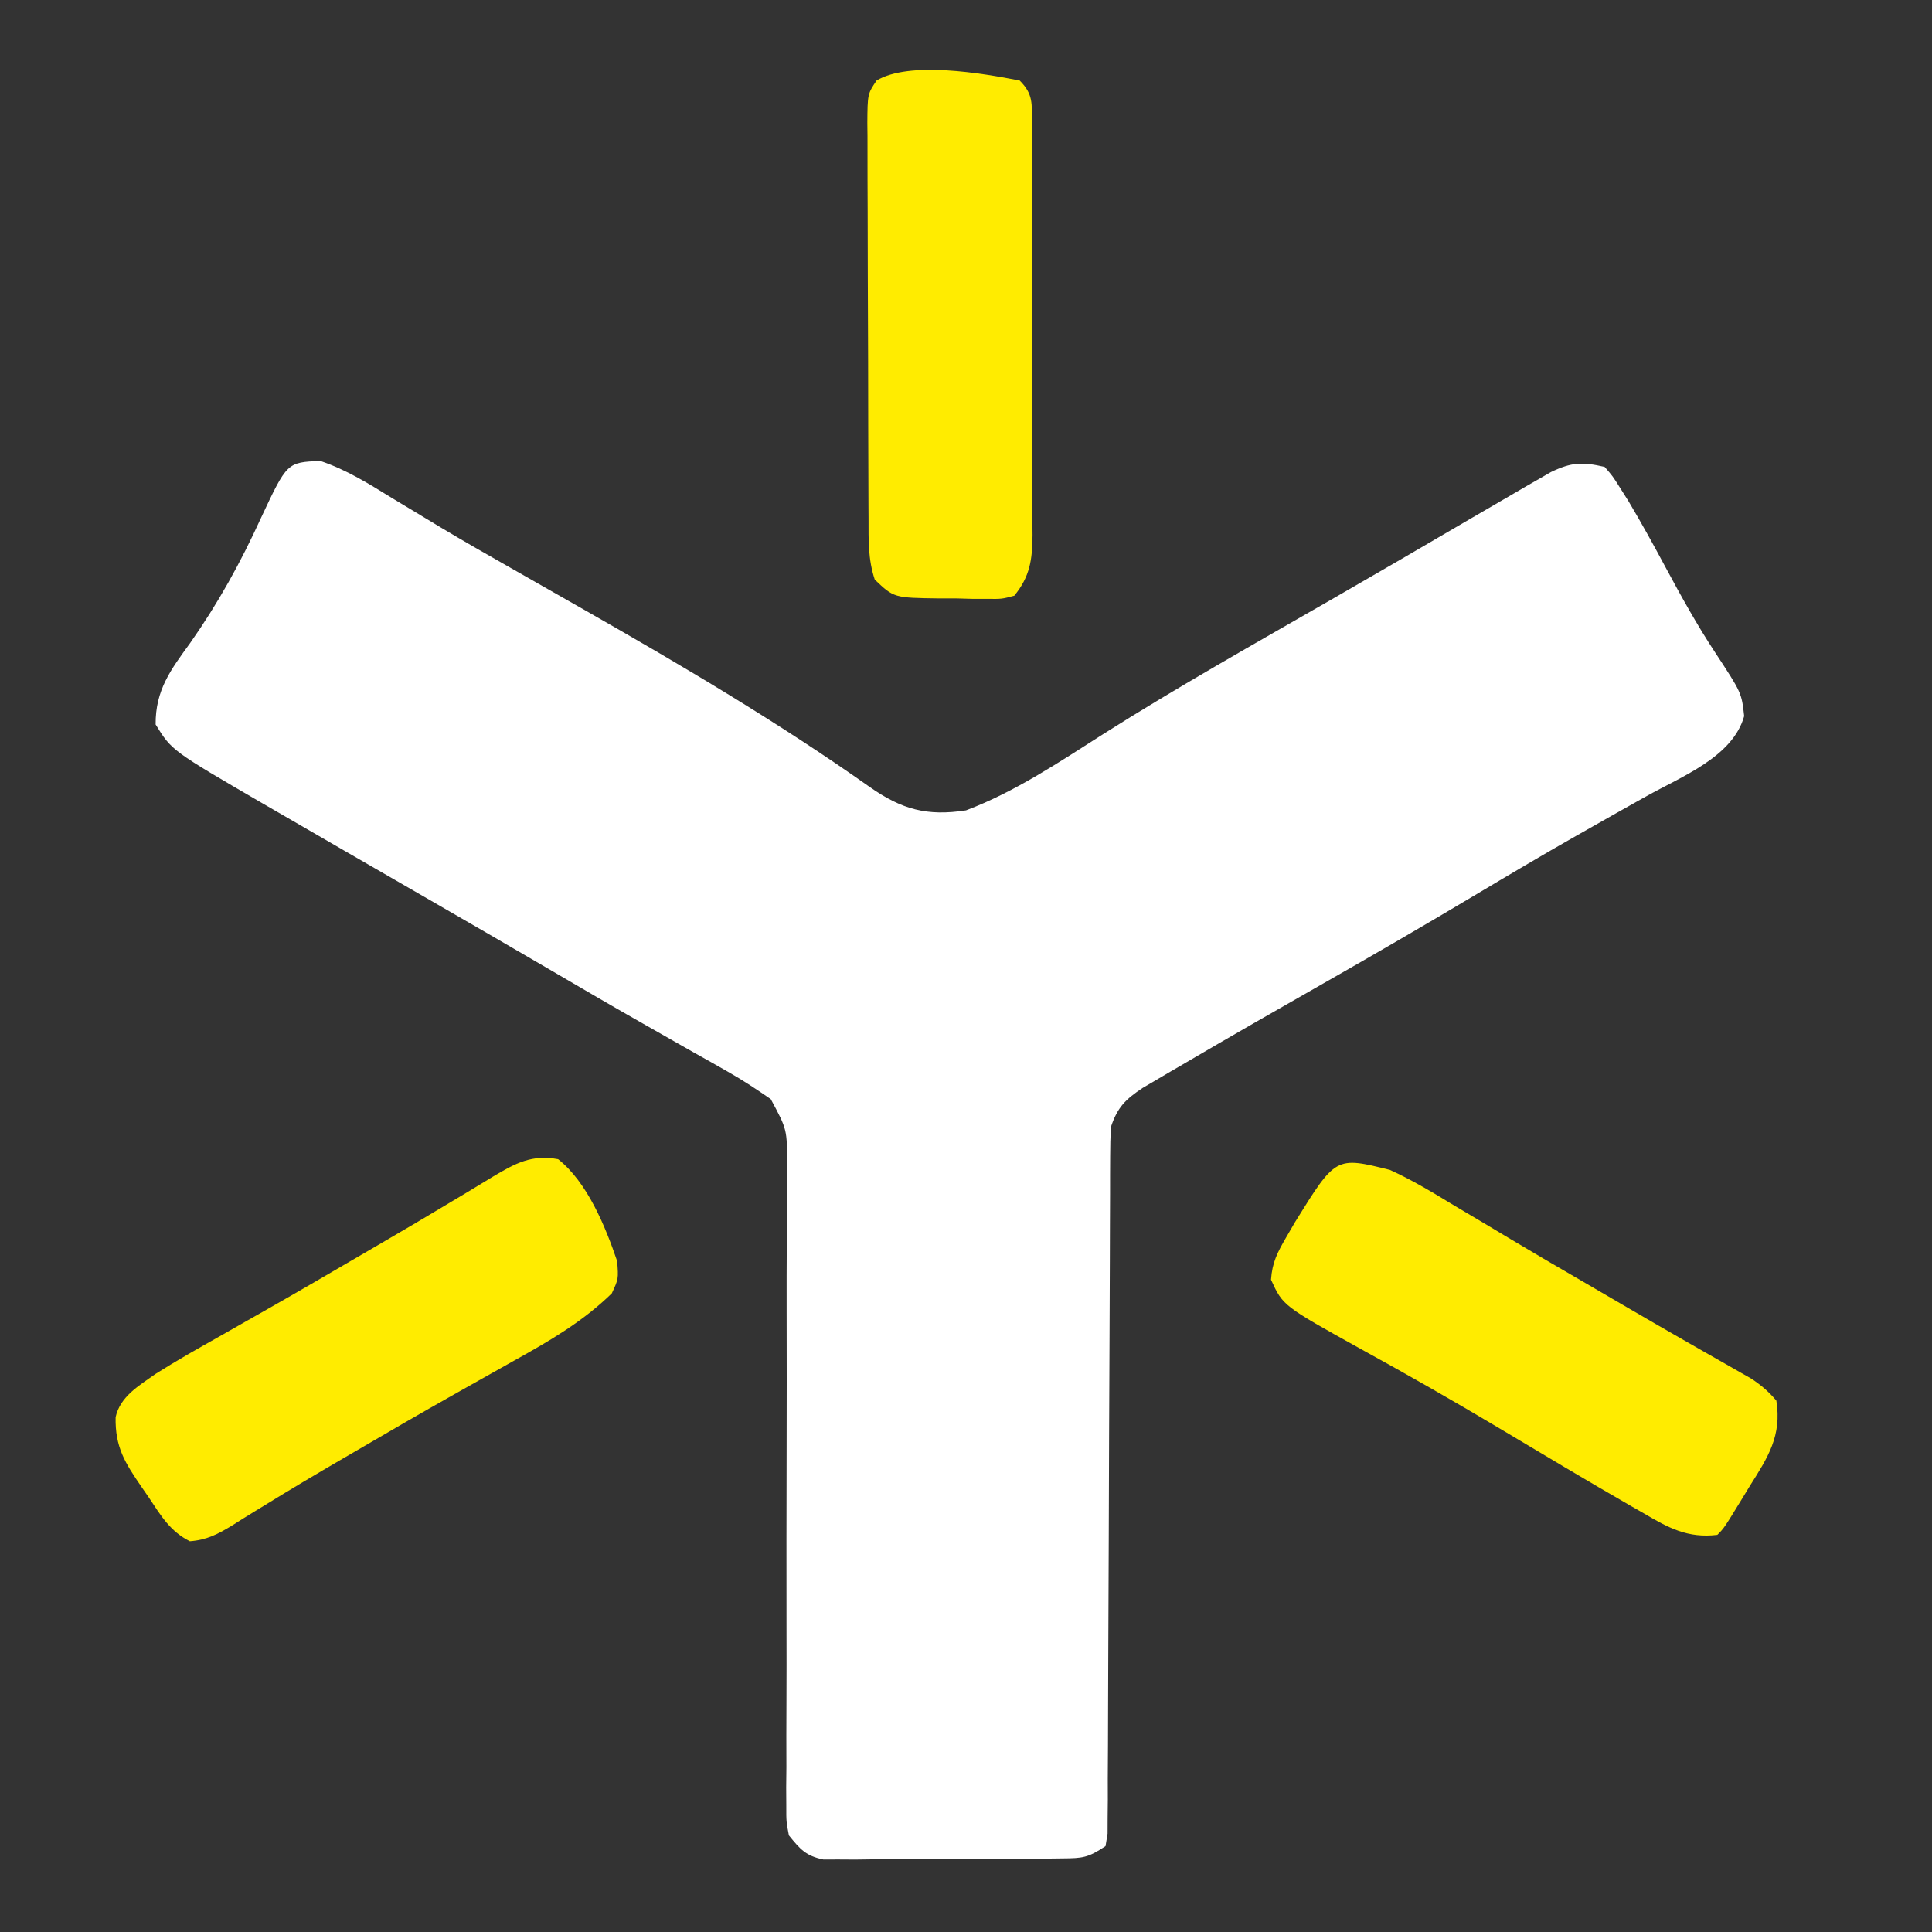
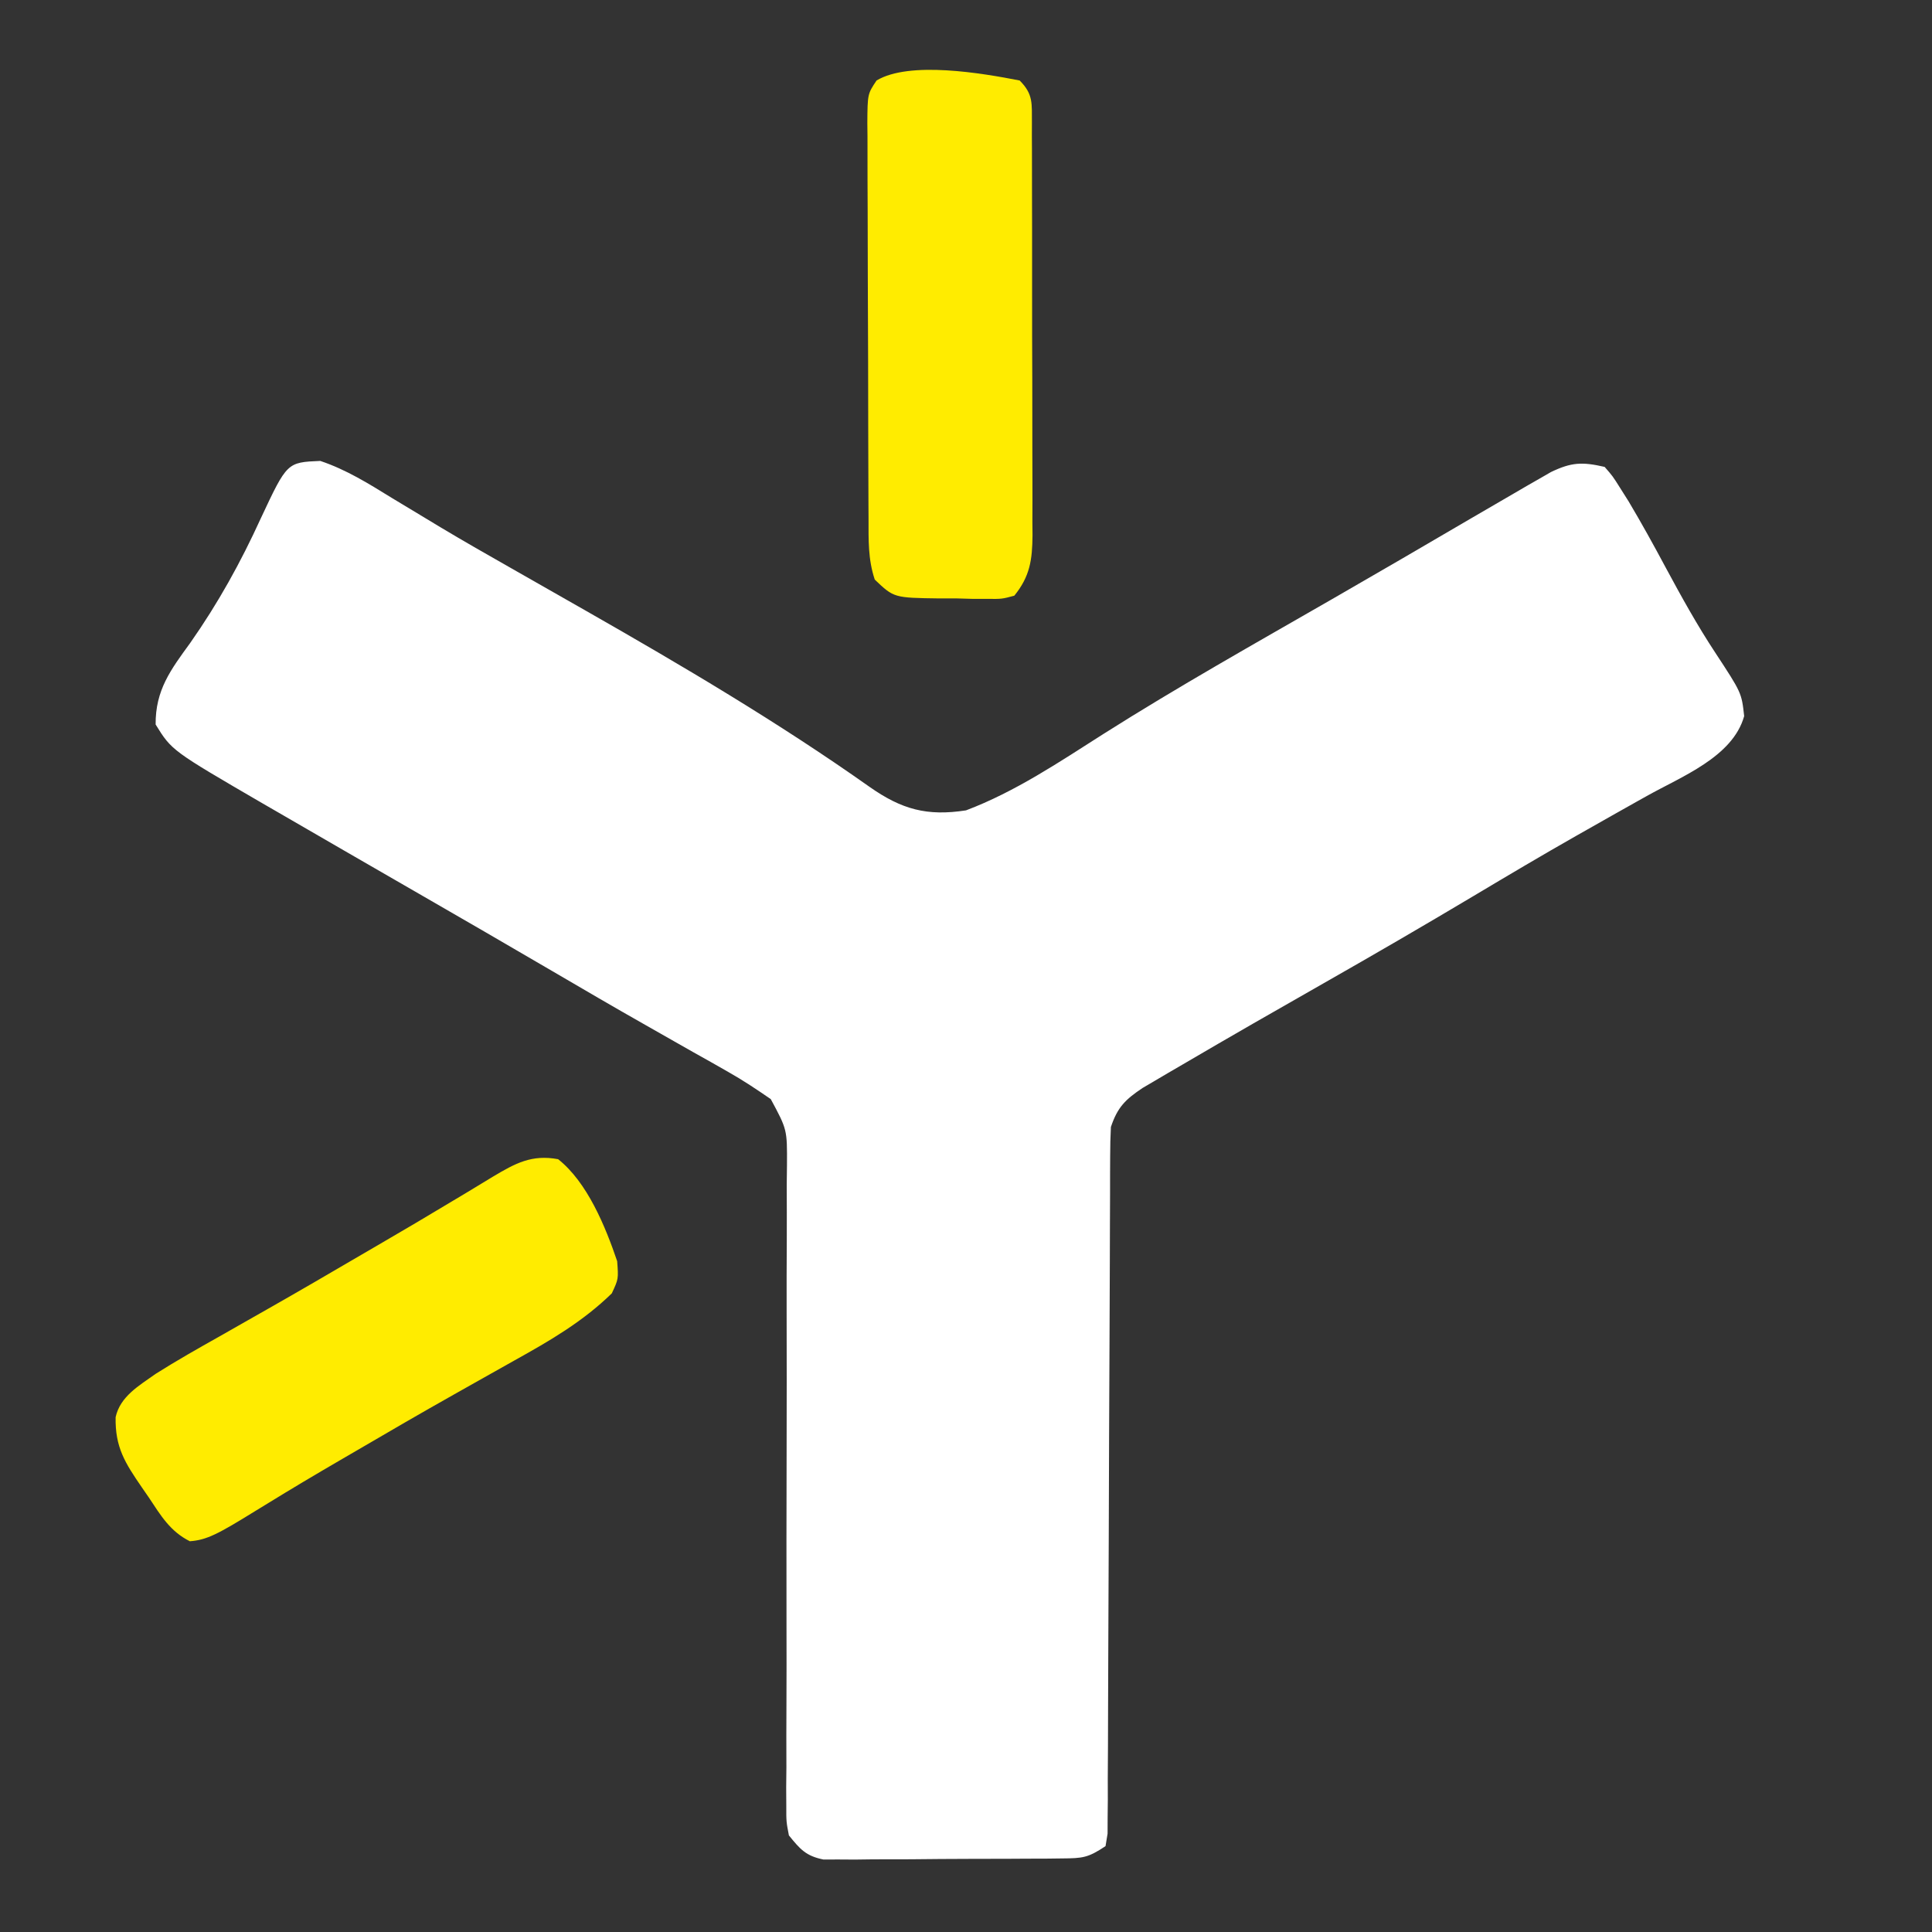
<svg xmlns="http://www.w3.org/2000/svg" version="1.1" width="360" height="360">
  <rect width="100%" height="100%" fill="#333333" stroke="none" />
  <path d="M0 0 C4.879 1.638 9.011 4.236 13.379 6.926 C15.364 8.124 17.349 9.32 19.336 10.516 C20.338 11.121 21.341 11.727 22.374 12.351 C26.734 14.962 31.146 17.48 35.566 19.988 C37.298 20.975 39.03 21.962 40.762 22.949 C42.098 23.711 42.098 23.711 43.462 24.487 C44.875 25.292 44.875 25.292 46.316 26.113 C47.354 26.704 48.391 27.295 49.46 27.903 C67.524 38.205 85.341 48.718 102.333 60.726 C108.346 64.95 113.052 66.234 120.316 65.113 C129.463 61.66 137.675 56.125 145.887 50.898 C159.799 42.084 174.192 34.005 188.464 25.793 C197.103 20.821 205.716 15.808 214.314 10.768 C216.977 9.209 219.645 7.659 222.316 6.113 C223.152 5.626 223.988 5.139 224.848 4.637 C225.637 4.186 226.426 3.735 227.238 3.27 C227.926 2.873 228.614 2.477 229.323 2.068 C233.135 0.242 235.131 0.153 239.316 1.113 C240.812 2.825 240.812 2.825 242.219 5.059 C242.991 6.283 242.991 6.283 243.78 7.533 C246.194 11.586 248.466 15.704 250.691 19.863 C253.608 25.281 256.555 30.606 259.942 35.745 C264.835 43.201 264.835 43.201 265.316 47.551 C263.165 55.216 253.569 58.825 247.031 62.516 C246.171 62.997 246.171 62.997 245.292 63.488 C242.172 65.233 239.063 66.998 235.953 68.762 C235.315 69.123 234.677 69.485 234.019 69.857 C227.566 73.522 221.189 77.31 214.816 81.113 C205.6 86.608 196.331 91.996 187.004 97.301 C178.227 102.297 169.465 107.315 160.754 112.426 C159.838 112.959 158.921 113.492 157.977 114.042 C157.139 114.536 156.301 115.03 155.438 115.539 C154.71 115.966 153.982 116.393 153.232 116.833 C150.029 118.973 148.55 120.413 147.316 124.113 C147.22 125.923 147.183 127.736 147.178 129.548 C147.173 130.676 147.167 131.805 147.162 132.968 C147.161 134.207 147.16 135.446 147.159 136.723 C147.151 138.725 147.143 140.727 147.135 142.729 C147.127 144.881 147.122 147.033 147.117 149.186 C147.106 153.668 147.086 158.151 147.064 162.634 C147.002 175.381 146.948 188.129 146.915 200.876 C146.897 207.916 146.868 214.957 146.827 221.997 C146.806 225.724 146.791 229.45 146.788 233.177 C146.786 237.329 146.76 241.481 146.733 245.633 C146.737 247.495 146.737 247.495 146.742 249.394 C146.725 251.083 146.725 251.083 146.708 252.806 C146.705 253.788 146.702 254.771 146.698 255.783 C146.572 256.552 146.446 257.321 146.316 258.113 C143.045 260.294 142.061 260.372 138.266 260.404 C137.238 260.417 136.21 260.429 135.151 260.442 C133.487 260.446 133.487 260.446 131.789 260.449 C130.649 260.456 129.508 260.463 128.333 260.469 C125.92 260.48 123.506 260.484 121.093 260.484 C117.397 260.488 113.702 260.525 110.006 260.562 C107.663 260.568 105.32 260.572 102.977 260.574 C101.315 260.596 101.315 260.596 99.621 260.618 C98.59 260.612 97.559 260.605 96.496 260.599 C95.59 260.602 94.685 260.605 93.751 260.608 C90.472 259.942 89.409 258.693 87.316 256.113 C86.823 253.542 86.823 253.542 86.831 250.579 C86.824 249.453 86.818 248.327 86.811 247.167 C86.824 245.937 86.837 244.706 86.85 243.438 C86.846 241.443 86.843 239.448 86.839 237.453 C86.839 235.311 86.849 233.169 86.861 231.027 C86.886 226.56 86.88 222.093 86.869 217.626 C86.845 206.531 86.864 195.436 86.89 184.341 C86.91 175.718 86.919 167.095 86.893 158.471 C86.881 154.032 86.893 149.593 86.922 145.154 C86.939 141.742 86.923 138.33 86.912 134.918 C86.927 133.689 86.942 132.461 86.958 131.195 C86.994 124.589 86.994 124.589 83.94 118.921 C81.324 117.118 78.753 115.396 75.984 113.836 C74.951 113.247 73.918 112.659 72.854 112.053 C71.748 111.433 70.643 110.814 69.504 110.176 C68.336 109.513 67.169 108.85 66.002 108.186 C64.206 107.163 62.409 106.141 60.611 105.122 C54.815 101.838 49.063 98.481 43.316 95.113 C35 90.251 26.664 85.422 18.316 80.613 C9.624 75.602 0.932 70.588 -7.746 65.551 C-8.715 64.991 -9.684 64.432 -10.682 63.855 C-27.683 53.967 -27.683 53.967 -30.684 49.113 C-30.738 42.693 -27.86 38.894 -24.246 33.926 C-19.036 26.501 -14.837 18.913 -11.071 10.663 C-6.195 0.261 -6.195 0.261 0 0 Z " fill="#FFFFFF" transform="translate(59.684,85.887)" />
-   <path d="M0 0 C5.454 4.316 8.818 12.574 11 19 C11.25 22.312 11.25 22.312 10 25 C4.578 30.284 -1.531 33.823 -8.123 37.49 C-10.613 38.876 -13.094 40.279 -15.576 41.68 C-16.85 42.4 -18.125 43.118 -19.4 43.836 C-25.532 47.288 -31.614 50.822 -37.688 54.375 C-38.665 54.944 -39.642 55.512 -40.649 56.098 C-45.162 58.727 -49.65 61.385 -54.094 64.129 C-54.875 64.606 -55.657 65.083 -56.462 65.575 C-57.896 66.452 -59.322 67.342 -60.739 68.246 C-63.393 69.864 -65.502 70.965 -68.629 71.188 C-72.289 69.354 -74.028 66.419 -76.25 63.062 C-76.696 62.416 -77.142 61.77 -77.602 61.104 C-80.69 56.597 -82.57 53.677 -82.455 48.067 C-81.603 44.198 -78.075 42.186 -75 40 C-71.094 37.533 -67.09 35.261 -63.062 33 C-61.321 32.01 -59.58 31.019 -57.84 30.028 C-56.652 29.351 -55.463 28.676 -54.274 28.001 C-48.341 24.635 -42.45 21.196 -36.562 17.75 C-35.091 16.894 -35.091 16.894 -33.591 16.021 C-28.869 13.274 -24.164 10.504 -19.488 7.68 C-18.623 7.163 -17.758 6.647 -16.867 6.114 C-15.258 5.153 -13.656 4.182 -12.061 3.198 C-7.962 0.764 -4.914 -0.914 0 0 Z " fill="#FFEC00" transform="translate(104,216)" />
-   <path d="M0 0 C4.213 1.916 8.113 4.282 12.062 6.688 C13.79 7.712 15.517 8.737 17.245 9.761 C19.013 10.812 20.777 11.87 22.54 12.929 C26.814 15.494 31.123 18 35.433 20.504 C38.399 22.227 41.36 23.959 44.32 25.691 C48.075 27.885 51.841 30.058 55.617 32.215 C56.496 32.718 57.374 33.221 58.28 33.739 C59.918 34.676 61.559 35.609 63.203 36.538 C63.926 36.952 64.649 37.366 65.395 37.793 C66.022 38.149 66.65 38.505 67.296 38.872 C69.15 40.1 70.57 41.294 72 43 C73.037 49.549 70.427 53.551 67.062 58.875 C66.594 59.646 66.125 60.417 65.643 61.211 C62.26 66.74 62.26 66.74 61 68 C55.506 68.665 51.904 66.708 47.312 64 C46.547 63.562 45.782 63.124 44.993 62.673 C36.725 57.914 28.539 53.01 20.348 48.12 C11.821 43.036 3.212 38.112 -5.491 33.337 C-19.94 25.311 -19.94 25.311 -22.164 20.461 C-21.952 17.278 -20.977 15.38 -19.375 12.625 C-18.544 11.194 -18.544 11.194 -17.695 9.734 C-10.096 -2.522 -10.096 -2.522 0 0 Z " fill="#FFEC00" transform="translate(259,218)" />
+   <path d="M0 0 C5.454 4.316 8.818 12.574 11 19 C11.25 22.312 11.25 22.312 10 25 C4.578 30.284 -1.531 33.823 -8.123 37.49 C-10.613 38.876 -13.094 40.279 -15.576 41.68 C-16.85 42.4 -18.125 43.118 -19.4 43.836 C-25.532 47.288 -31.614 50.822 -37.688 54.375 C-38.665 54.944 -39.642 55.512 -40.649 56.098 C-45.162 58.727 -49.65 61.385 -54.094 64.129 C-54.875 64.606 -55.657 65.083 -56.462 65.575 C-63.393 69.864 -65.502 70.965 -68.629 71.188 C-72.289 69.354 -74.028 66.419 -76.25 63.062 C-76.696 62.416 -77.142 61.77 -77.602 61.104 C-80.69 56.597 -82.57 53.677 -82.455 48.067 C-81.603 44.198 -78.075 42.186 -75 40 C-71.094 37.533 -67.09 35.261 -63.062 33 C-61.321 32.01 -59.58 31.019 -57.84 30.028 C-56.652 29.351 -55.463 28.676 -54.274 28.001 C-48.341 24.635 -42.45 21.196 -36.562 17.75 C-35.091 16.894 -35.091 16.894 -33.591 16.021 C-28.869 13.274 -24.164 10.504 -19.488 7.68 C-18.623 7.163 -17.758 6.647 -16.867 6.114 C-15.258 5.153 -13.656 4.182 -12.061 3.198 C-7.962 0.764 -4.914 -0.914 0 0 Z " fill="#FFEC00" transform="translate(104,216)" />
  <path d="M0 0 C2.58 2.58 2.249 4.325 2.282 7.841 C2.28 8.659 2.277 9.476 2.275 10.318 C2.282 11.608 2.282 11.608 2.29 12.925 C2.304 15.779 2.303 18.634 2.301 21.488 C2.305 23.469 2.309 25.449 2.314 27.43 C2.321 31.587 2.321 35.744 2.316 39.901 C2.31 45.228 2.327 50.554 2.35 55.88 C2.365 59.973 2.366 64.066 2.363 68.159 C2.363 70.123 2.368 72.086 2.378 74.05 C2.391 76.798 2.384 79.546 2.372 82.294 C2.384 83.511 2.384 83.511 2.395 84.752 C2.353 89.32 1.92 92.406 -1 96 C-3.297 96.615 -3.297 96.615 -5.965 96.594 C-7.412 96.59 -7.412 96.59 -8.889 96.586 C-9.895 96.558 -10.901 96.529 -11.938 96.5 C-12.94 96.503 -13.942 96.505 -14.975 96.508 C-23.43 96.395 -23.43 96.395 -27 93 C-28.271 89.188 -28.156 85.601 -28.161 81.629 C-28.166 80.775 -28.171 79.921 -28.176 79.041 C-28.191 76.215 -28.198 73.389 -28.203 70.562 C-28.209 68.601 -28.215 66.639 -28.22 64.678 C-28.231 60.566 -28.237 56.453 -28.24 52.341 C-28.246 47.065 -28.27 41.788 -28.298 36.512 C-28.317 32.461 -28.322 28.411 -28.324 24.36 C-28.327 22.414 -28.335 20.468 -28.348 18.523 C-28.365 15.805 -28.363 13.089 -28.356 10.371 C-28.366 9.564 -28.375 8.756 -28.384 7.925 C-28.344 2.515 -28.344 2.515 -26.663 -0.003 C-20.517 -3.688 -6.946 -1.364 0 0 Z " fill="#FFEC00" transform="translate(190,15)" />
</svg>